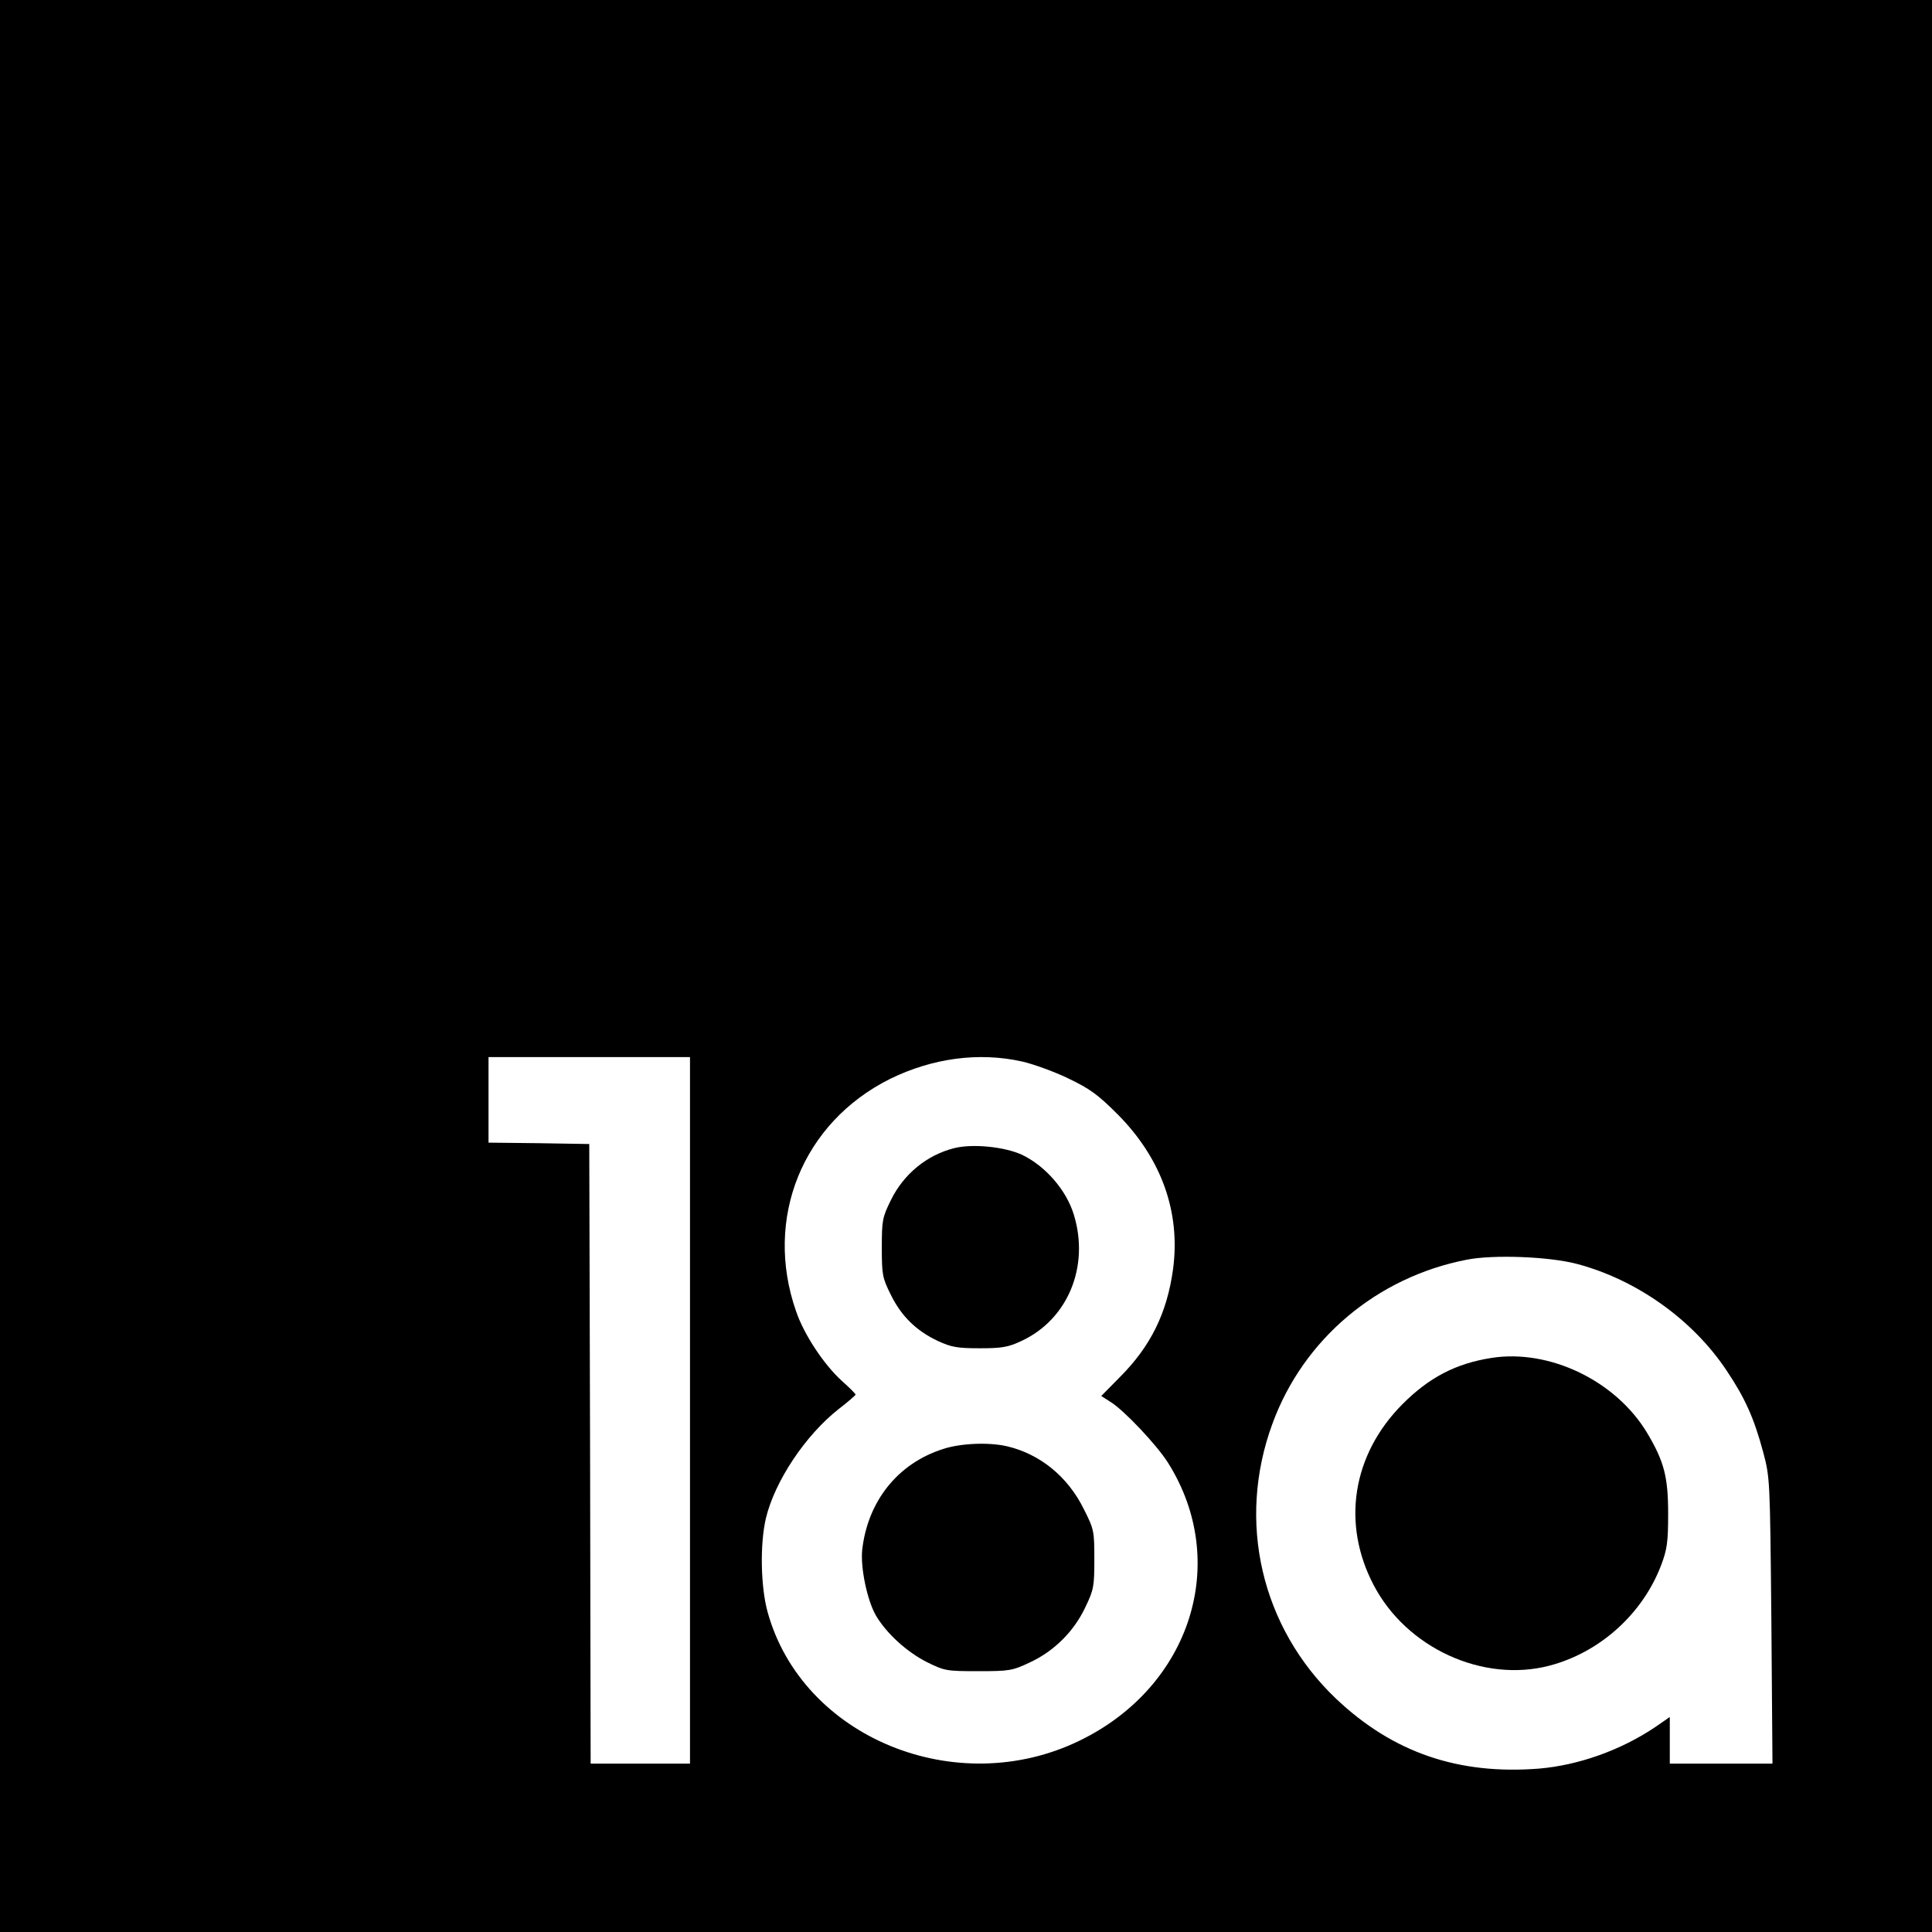
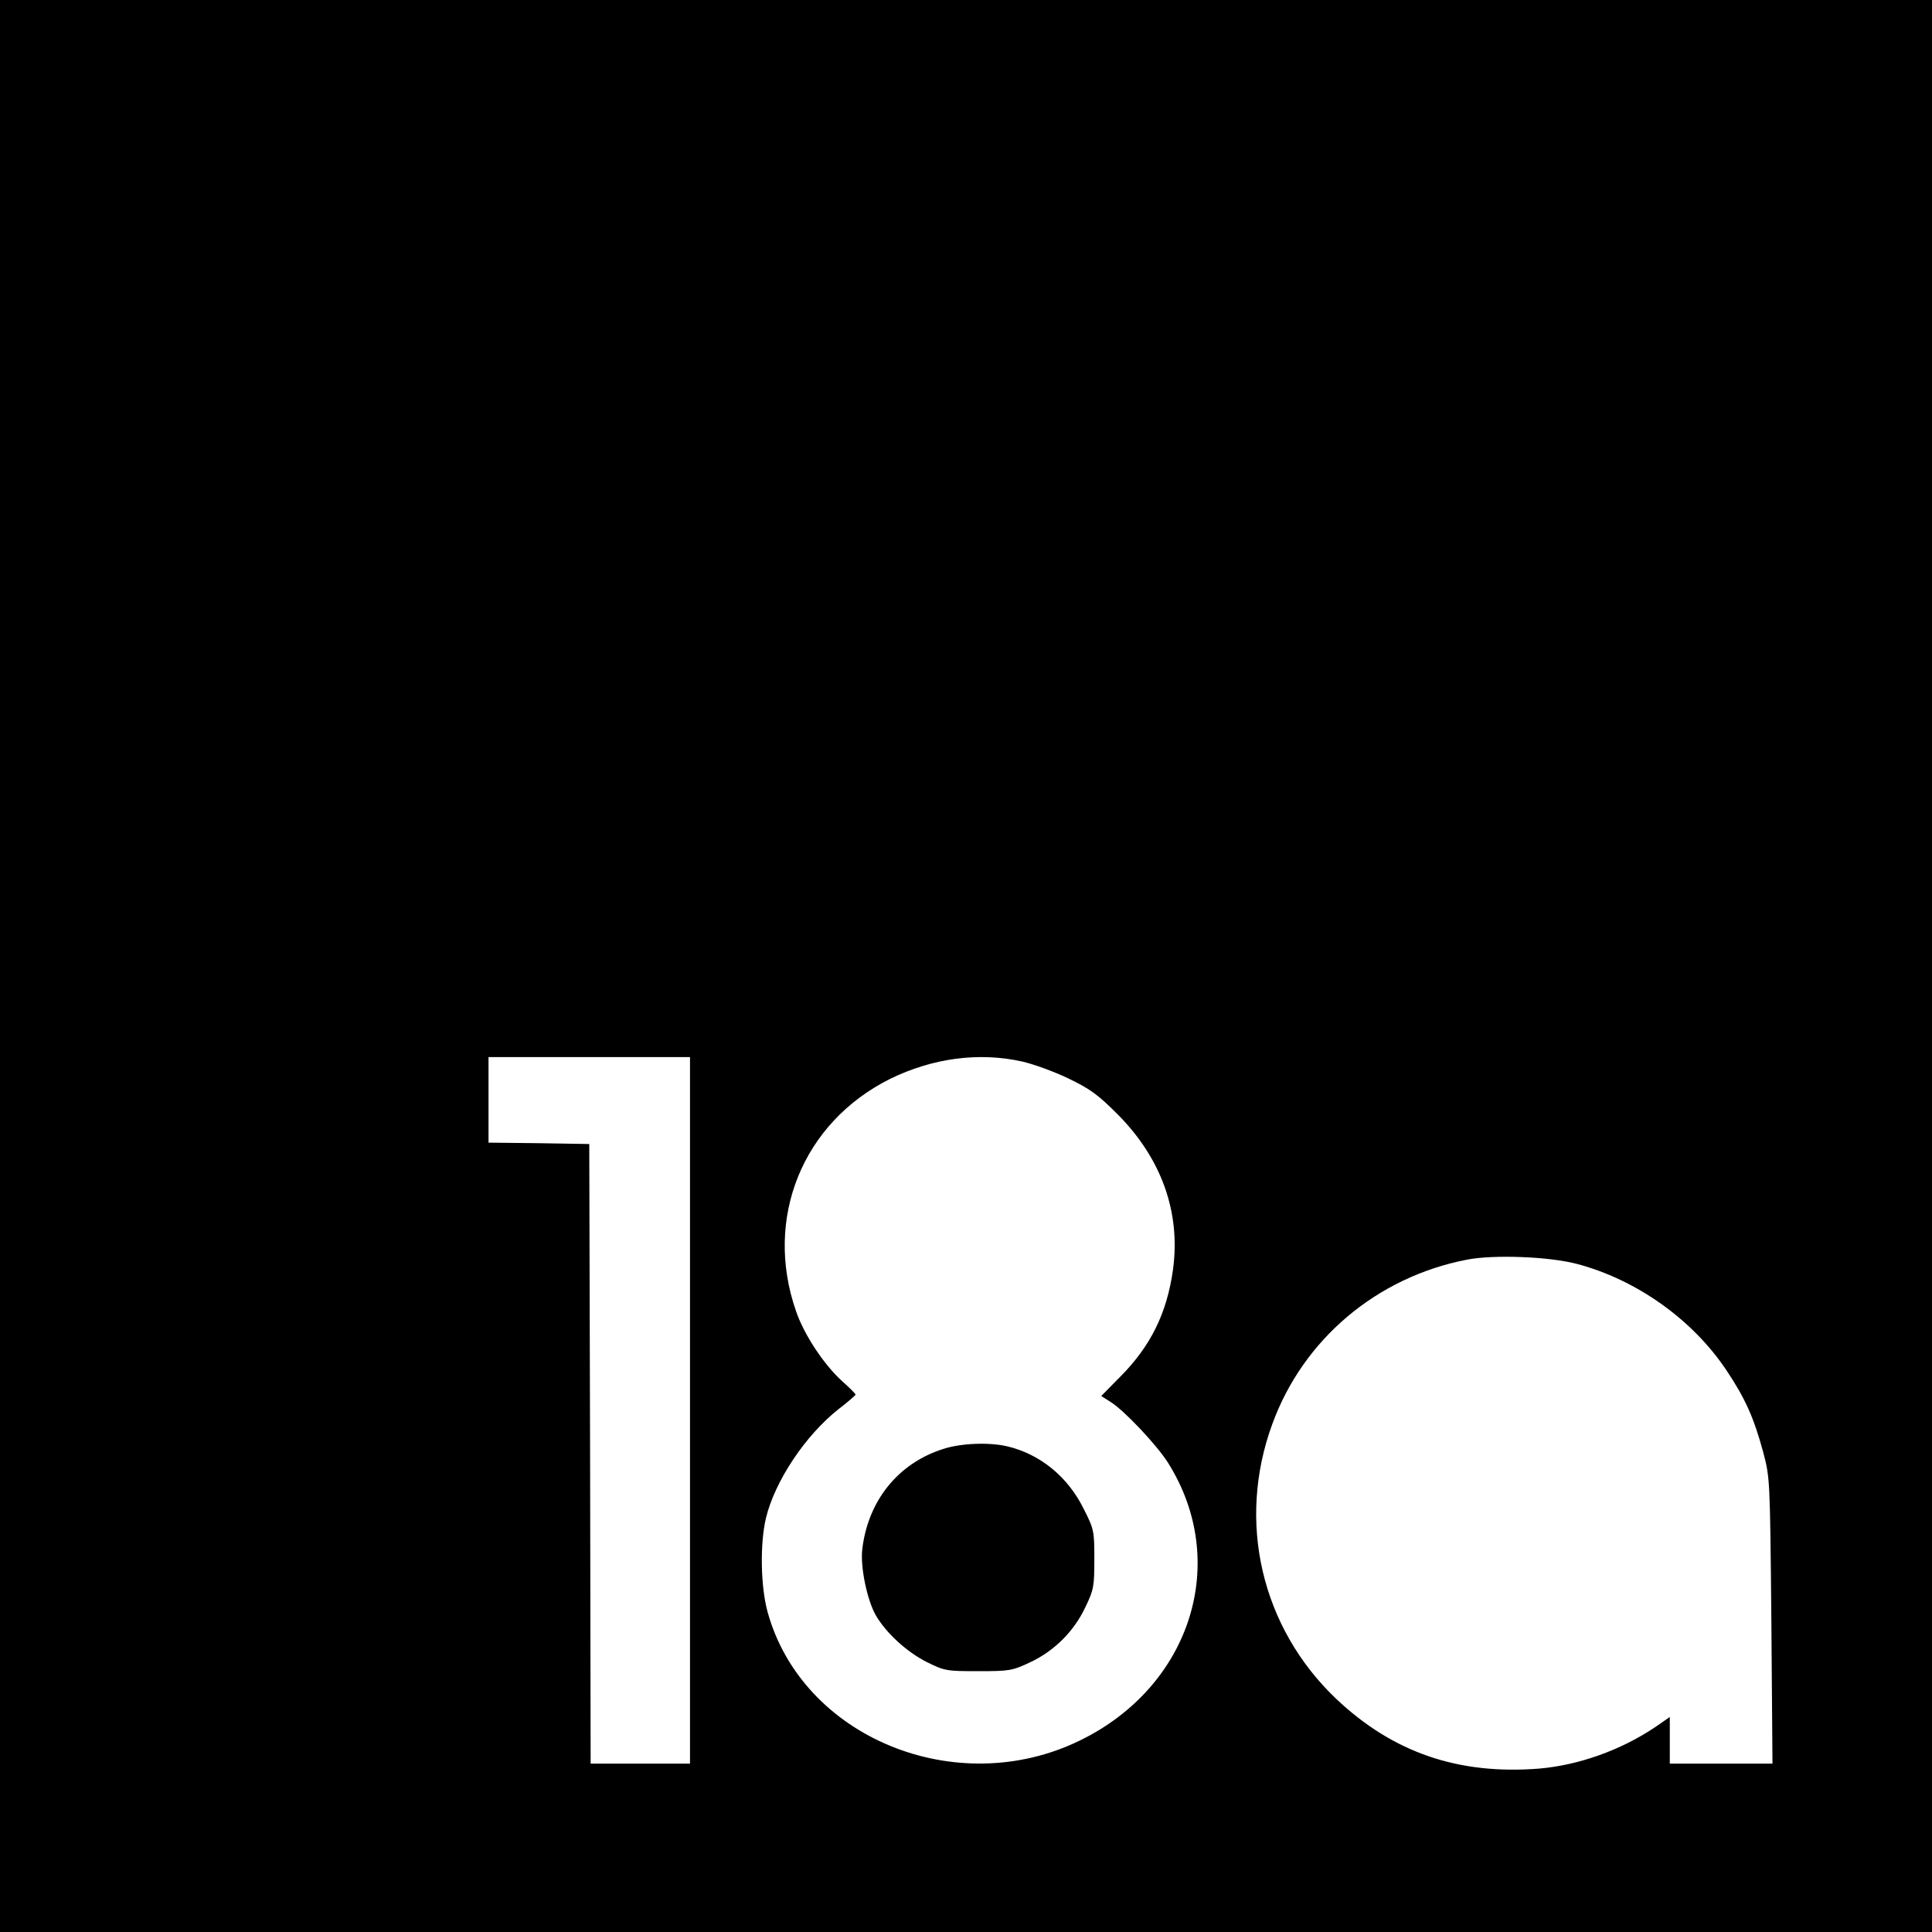
<svg xmlns="http://www.w3.org/2000/svg" version="1.0" width="700pt" height="700pt" viewBox="0 0 700 700" preserveAspectRatio="xMidYMid meet">
  <g transform="translate(0,700) scale(0.1,-0.1)" fill="#000000" stroke="none">
    <path d="M0 3500 l0 -3500 3500 0 3500 0 0 3500 0 3500 -3500 0 -3500 0 0 -3500z m2500 -1610 l0 -1280 -180 0 -180 0 -2 1122 -3 1123 -182 3 -183 2 0 155 0 155 365 0 365 0 0 -1280z m1203 1264 c40 -9 115 -36 167 -61 81 -39 108 -59 181 -132 158 -160 227 -354 199 -561 -22 -158 -81 -278 -193 -390 l-67 -68 33 -21 c48 -29 169 -157 209 -221 226 -359 83 -810 -319 -1006 -448 -219 -1007 11 -1132 466 -25 91 -28 245 -6 339 32 134 143 301 264 396 34 26 61 50 61 52 0 3 -22 25 -50 50 -64 58 -137 167 -166 253 -117 336 24 683 341 841 153 75 321 98 478 63z m2009 -733 c217 -57 421 -202 544 -387 67 -100 99 -172 132 -294 25 -95 25 -95 30 -612 l4 -518 -186 0 -186 0 0 84 0 85 -52 -36 c-126 -85 -280 -139 -422 -151 -292 -23 -529 58 -735 253 -271 258 -361 642 -231 996 112 307 379 532 705 595 98 19 297 11 397 -15z" />
-     <path d="M3457 2840 c-99 -25 -183 -94 -229 -188 -31 -63 -33 -73 -33 -172 0 -99 2 -110 33 -172 38 -77 92 -130 171 -167 48 -22 69 -26 151 -26 82 0 103 4 152 27 167 78 246 269 189 456 -27 90 -103 177 -188 218 -63 29 -179 41 -246 24z" />
    <path d="M3417 1750 c-164 -52 -273 -189 -293 -365 -7 -64 18 -184 50 -239 38 -64 111 -131 184 -168 65 -32 71 -33 187 -33 114 0 123 2 187 32 88 41 160 113 201 201 30 62 32 75 32 173 0 101 -1 108 -38 181 -58 118 -159 200 -279 228 -66 15 -167 11 -231 -10z" />
-     <path d="M5404 2080 c-129 -20 -227 -71 -324 -169 -180 -182 -220 -431 -103 -654 119 -228 396 -355 637 -292 183 48 338 188 405 365 21 56 25 82 25 185 0 133 -14 189 -76 293 -113 189 -354 305 -564 272z" />
  </g>
</svg>